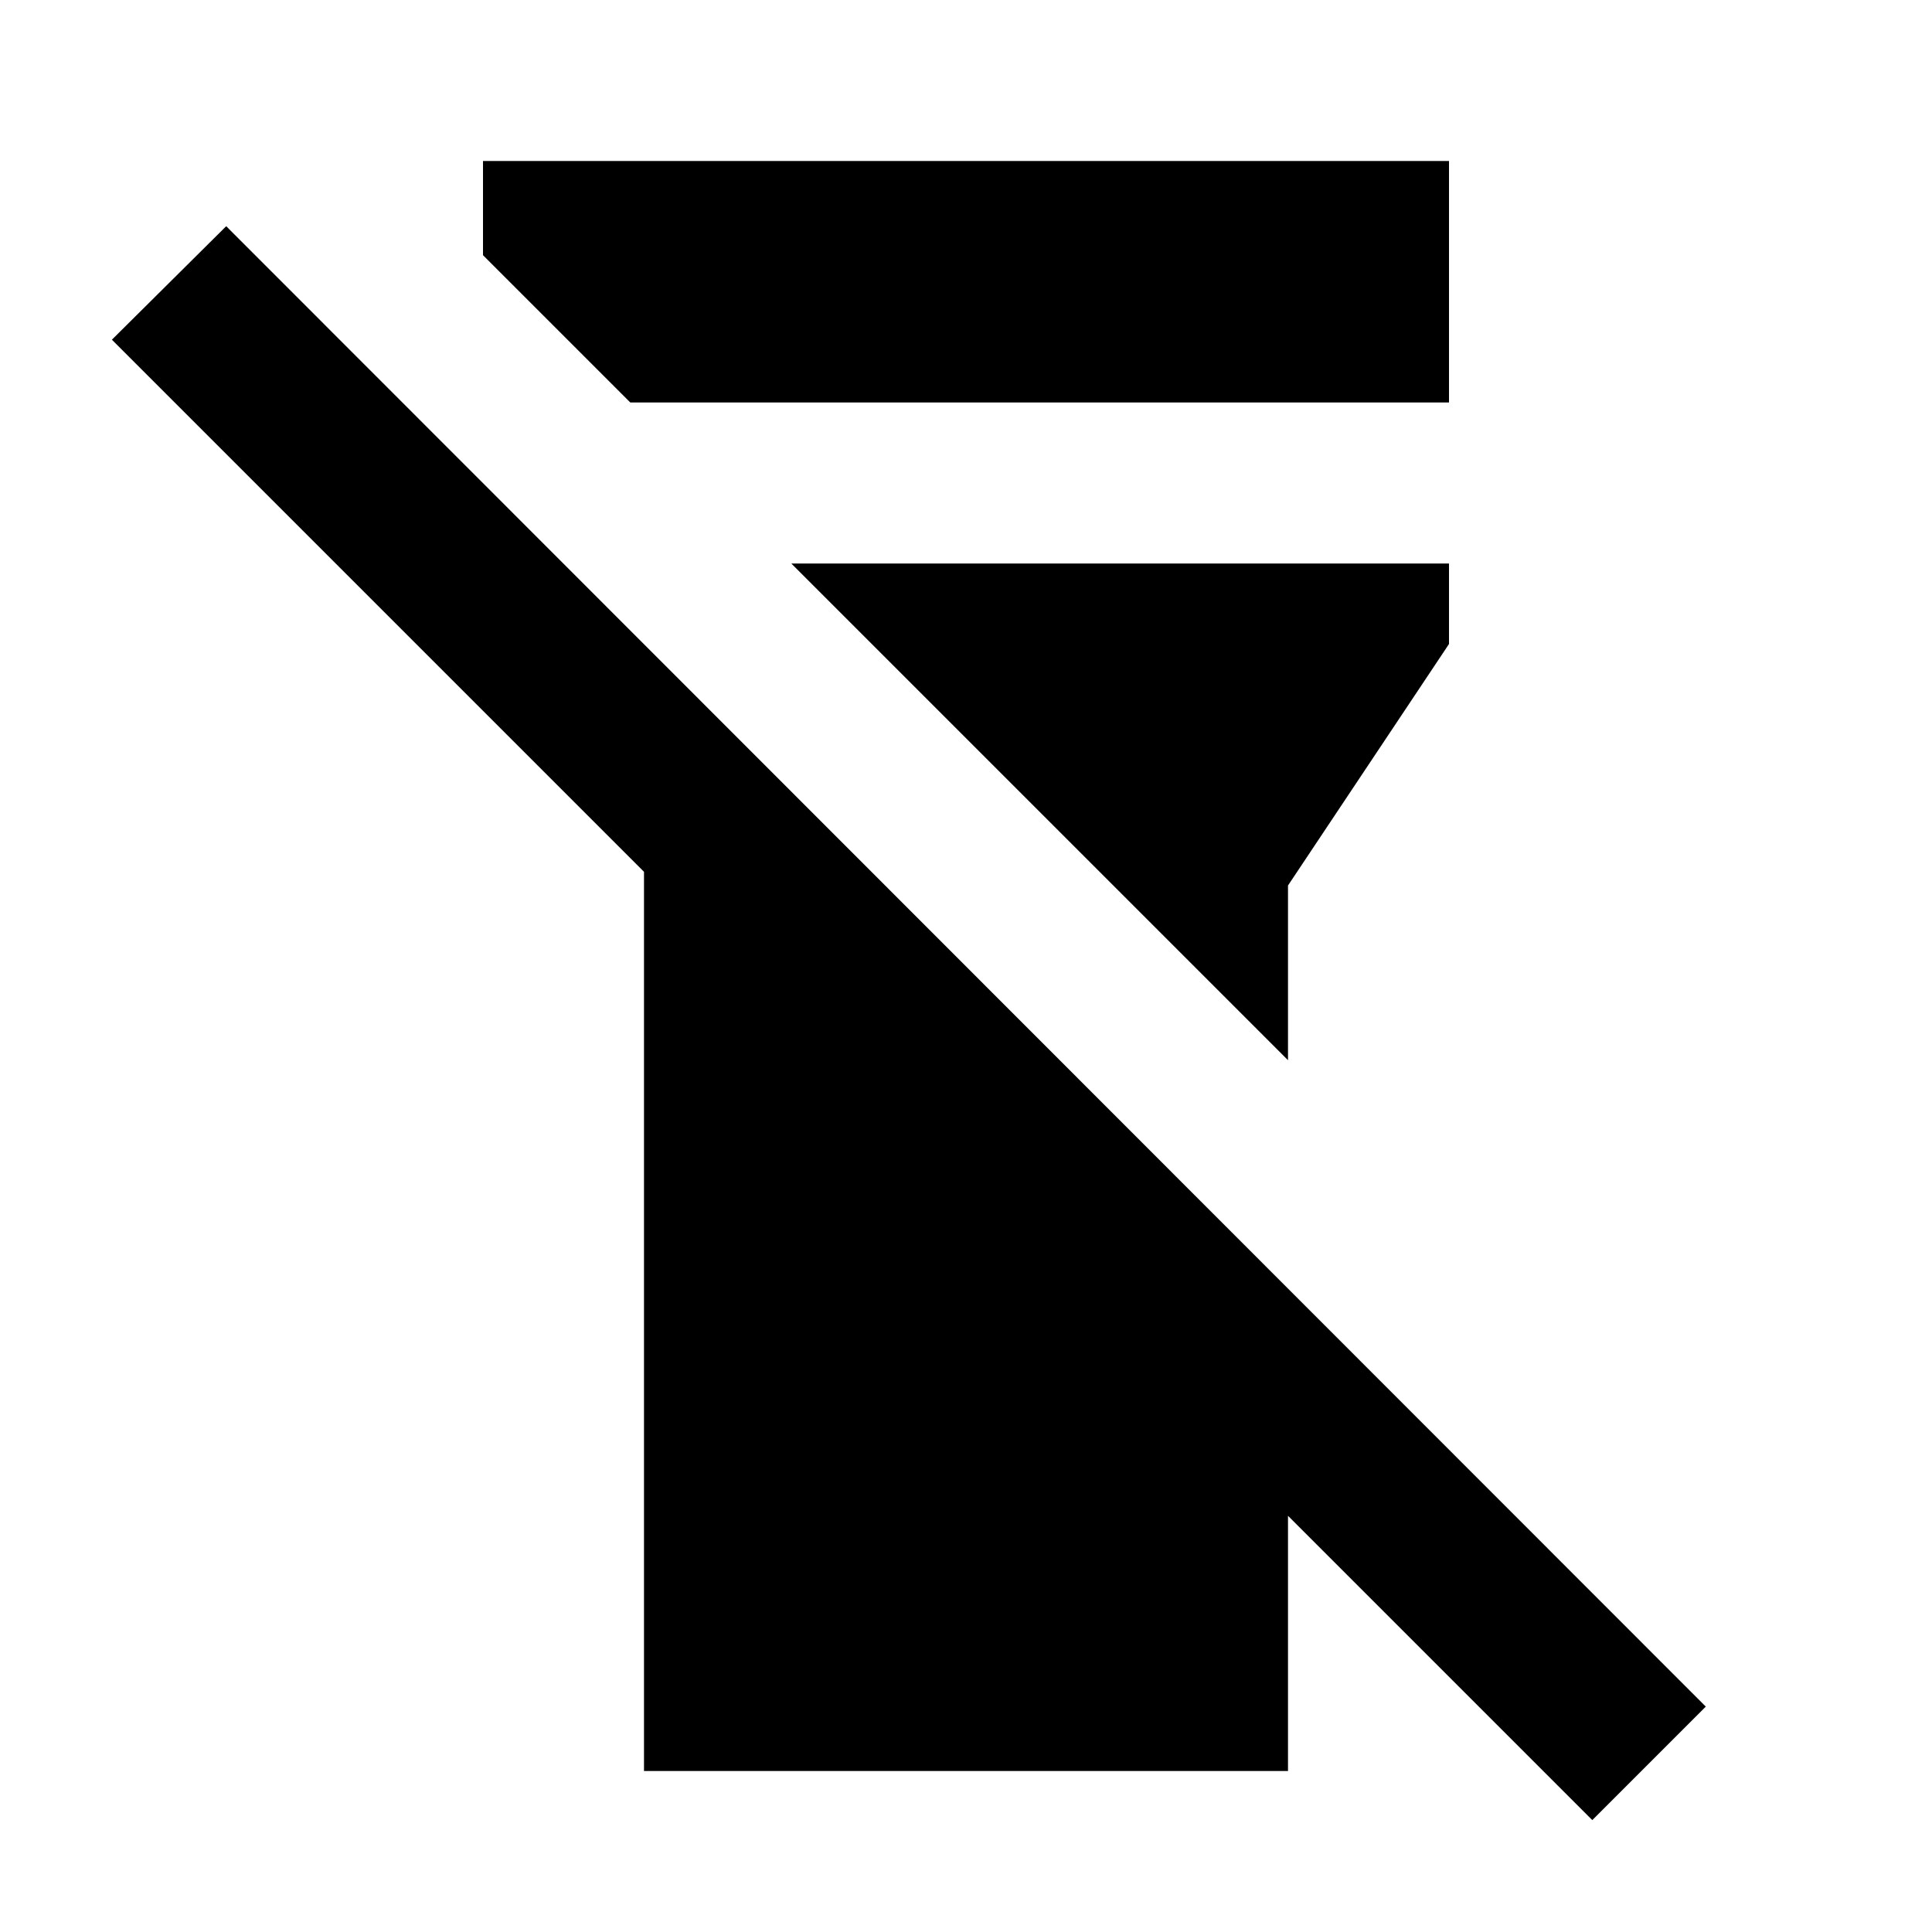
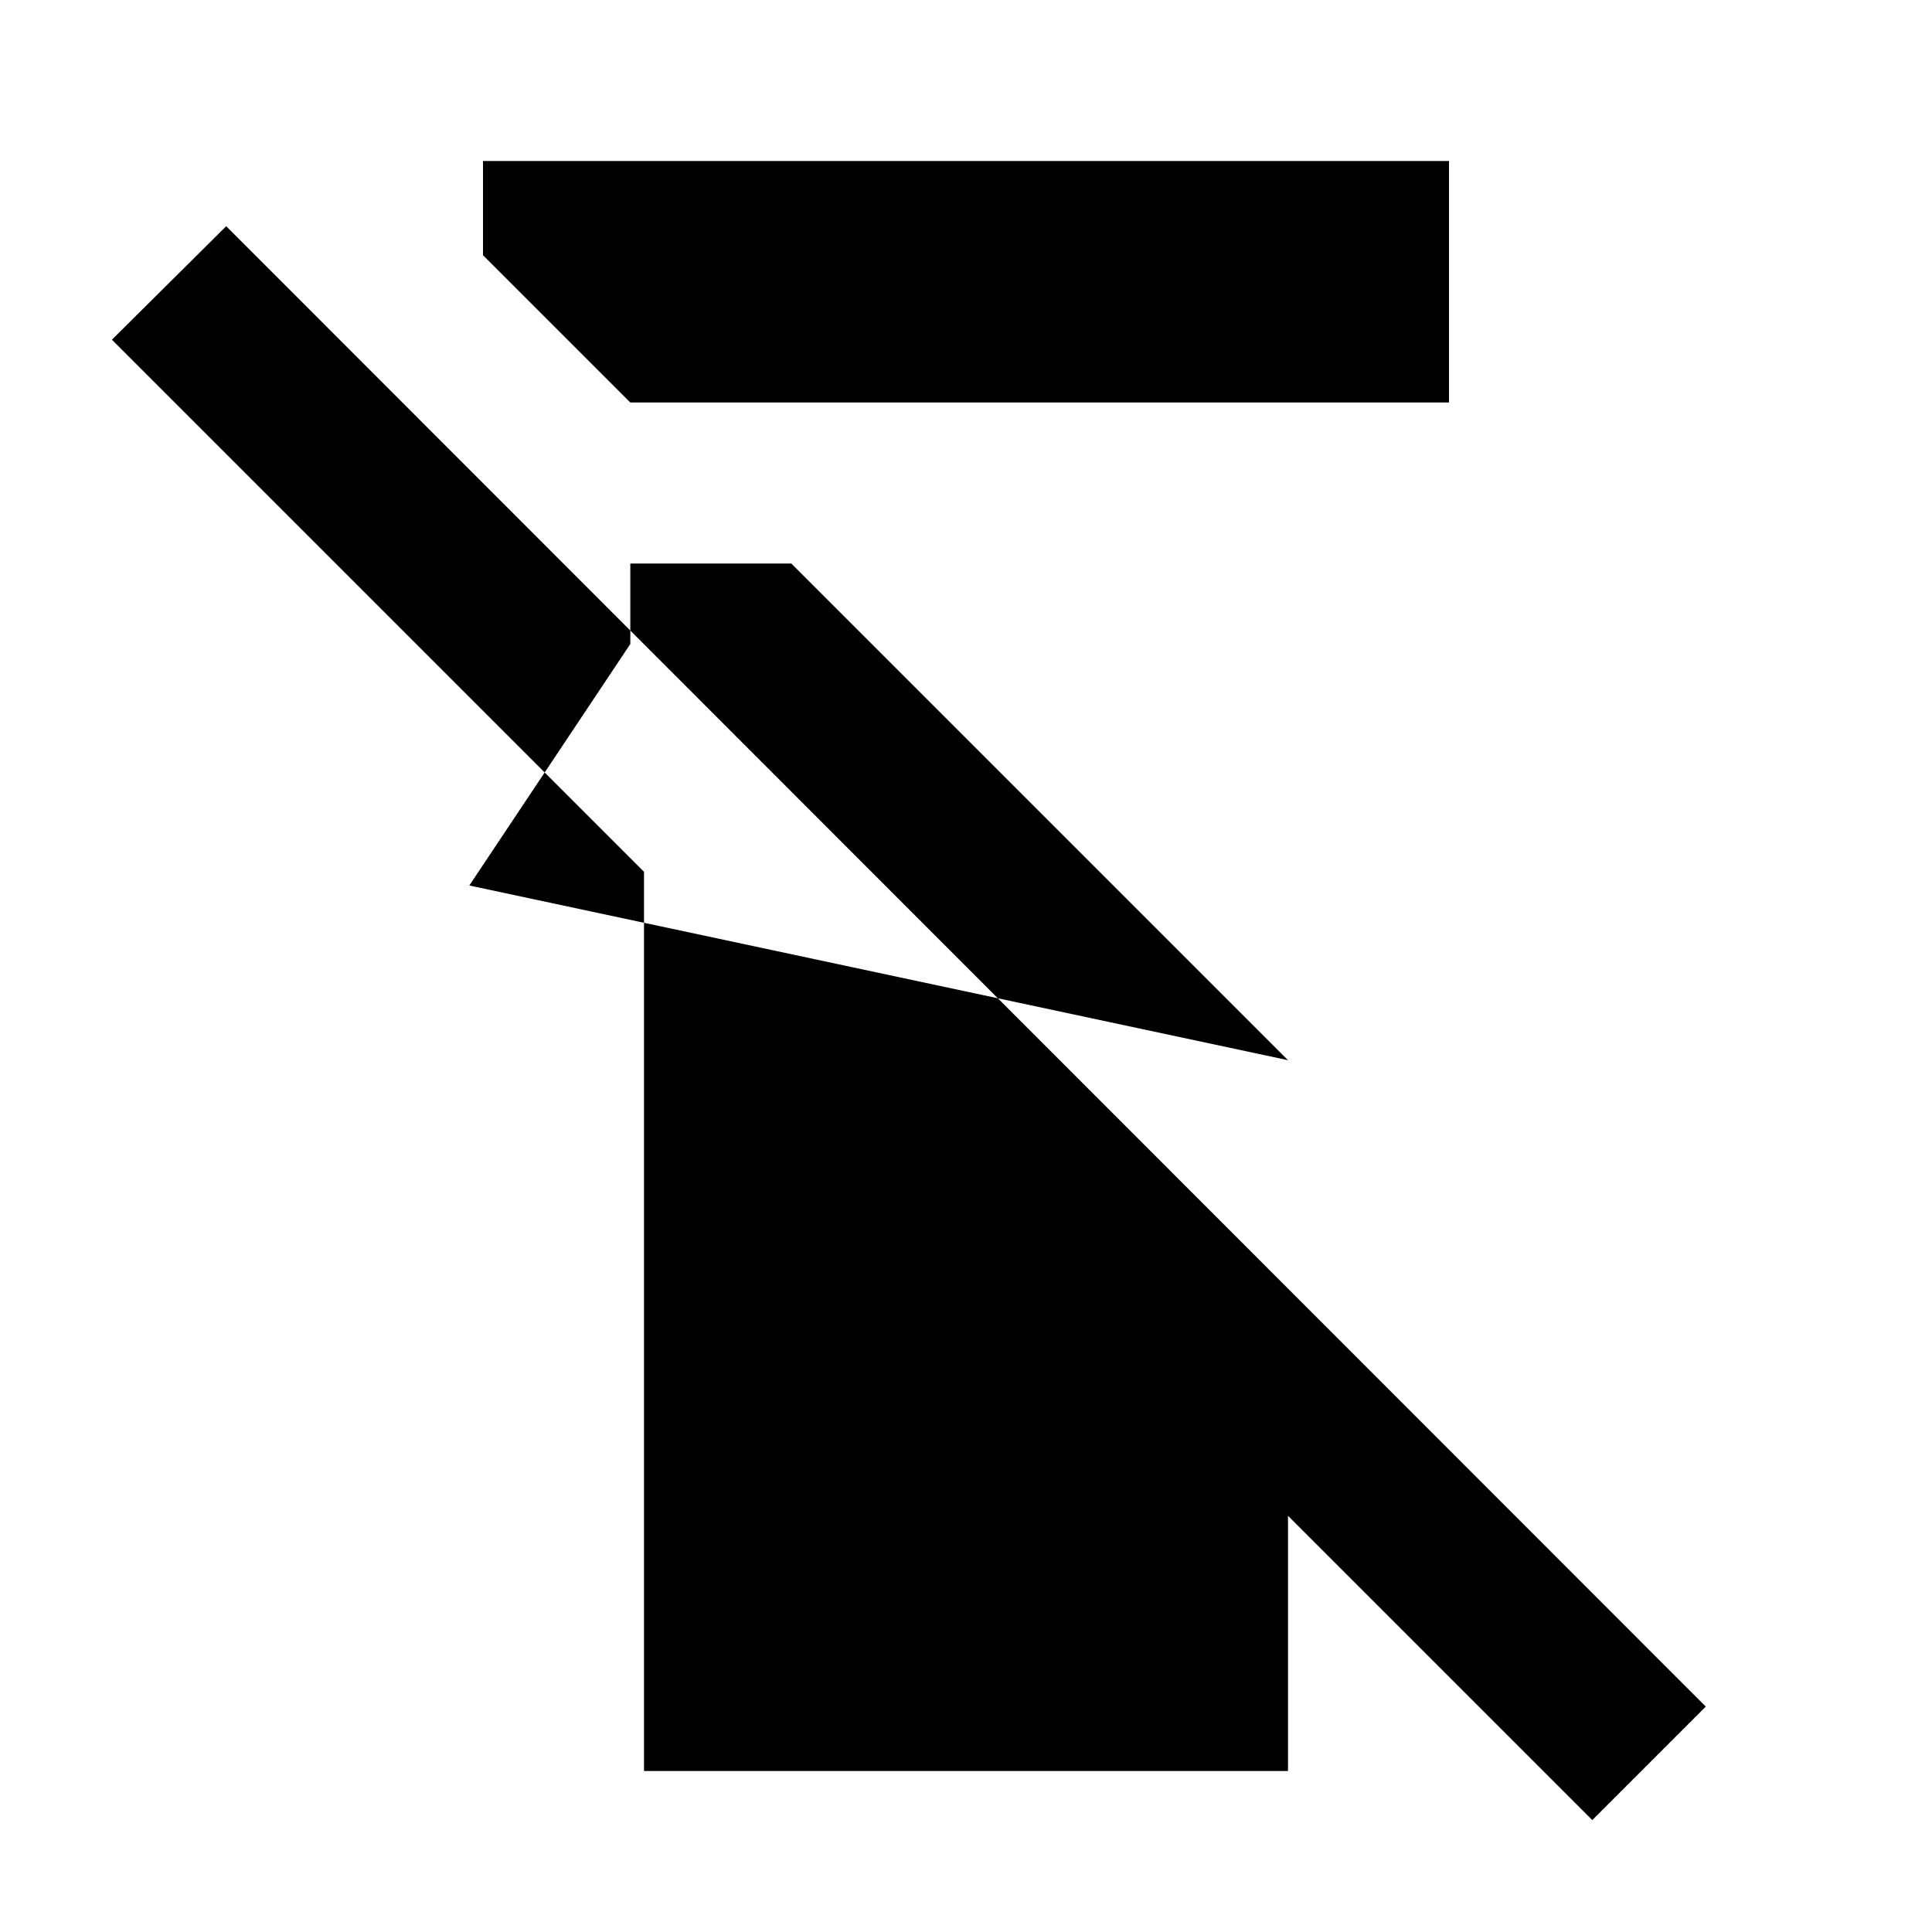
<svg xmlns="http://www.w3.org/2000/svg" width="24" height="24" viewBox="0 0 24 24">
-   <path d="M18 5V2H6v1.17L7.83 5zm-2 6l2-3V7H9.83L16 13.17zM2.81 2.81L1.39 4.22L8 10.83V22h8v-3.17l3.78 3.78l1.41-1.41L2.81 2.81z" />
+   <path d="M18 5V2H6v1.17L7.83 5m-2 6l2-3V7H9.83L16 13.17zM2.81 2.81L1.39 4.22L8 10.83V22h8v-3.17l3.78 3.78l1.41-1.41L2.81 2.81z" />
</svg>